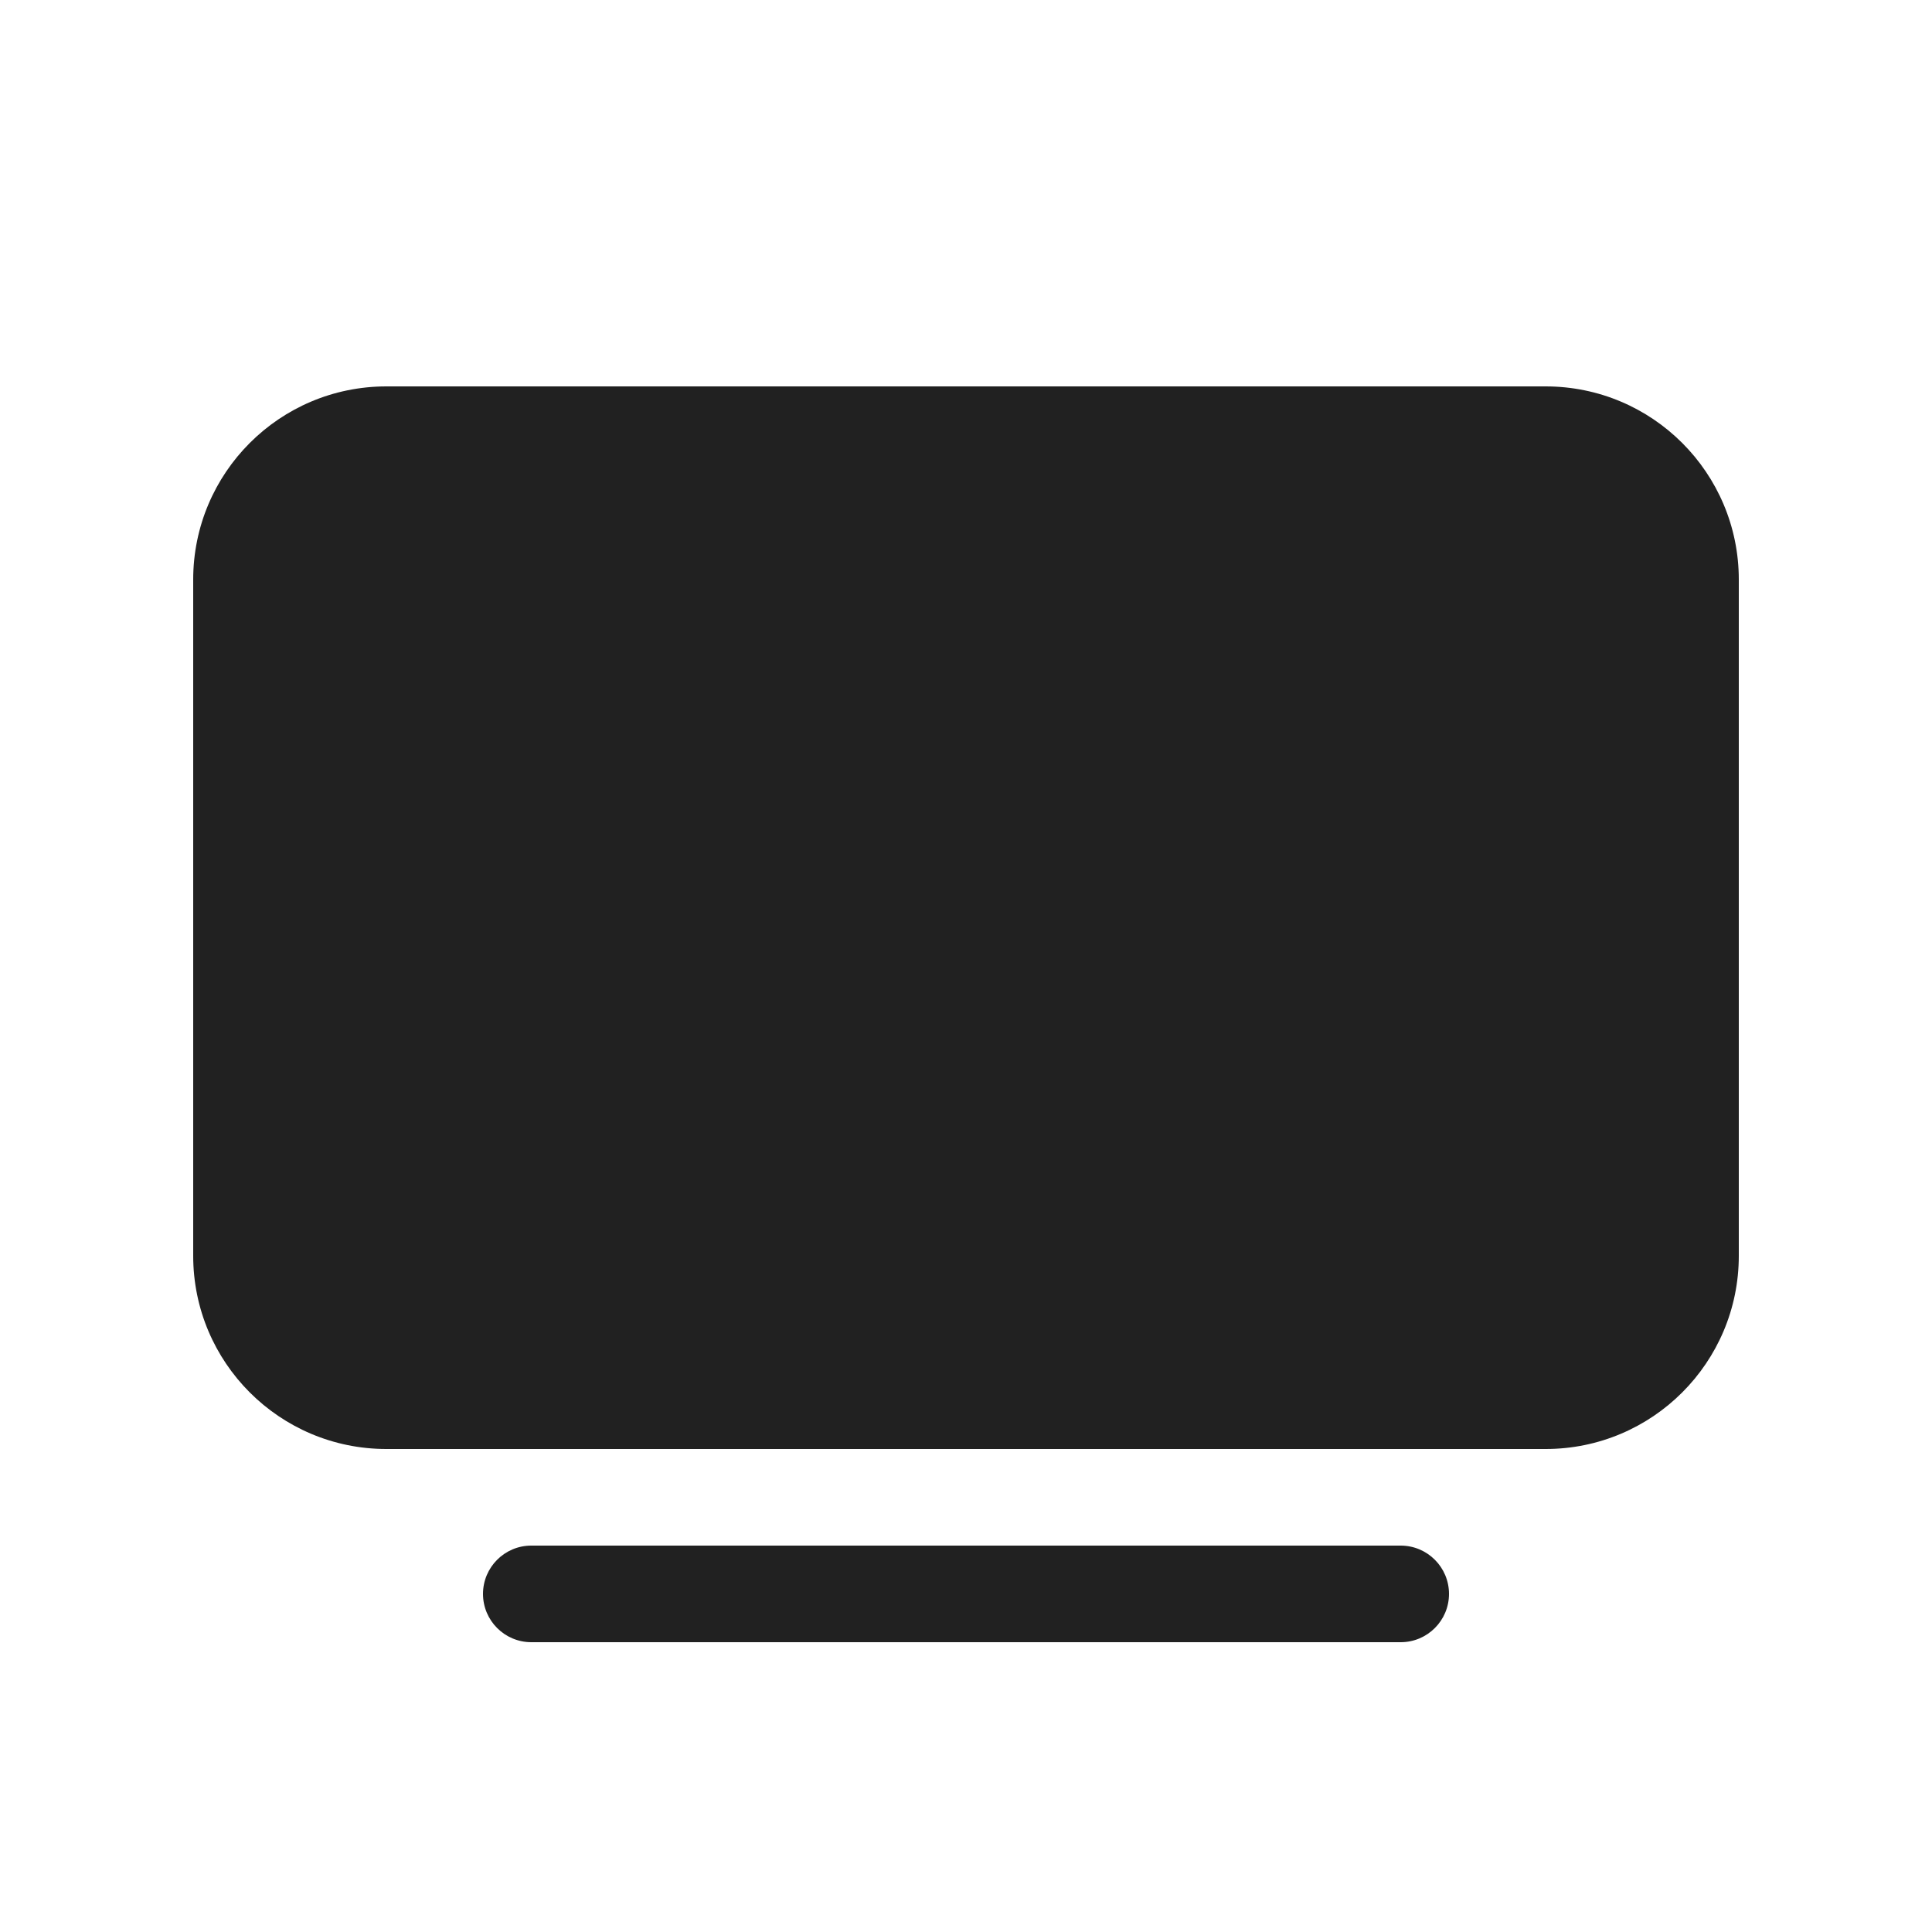
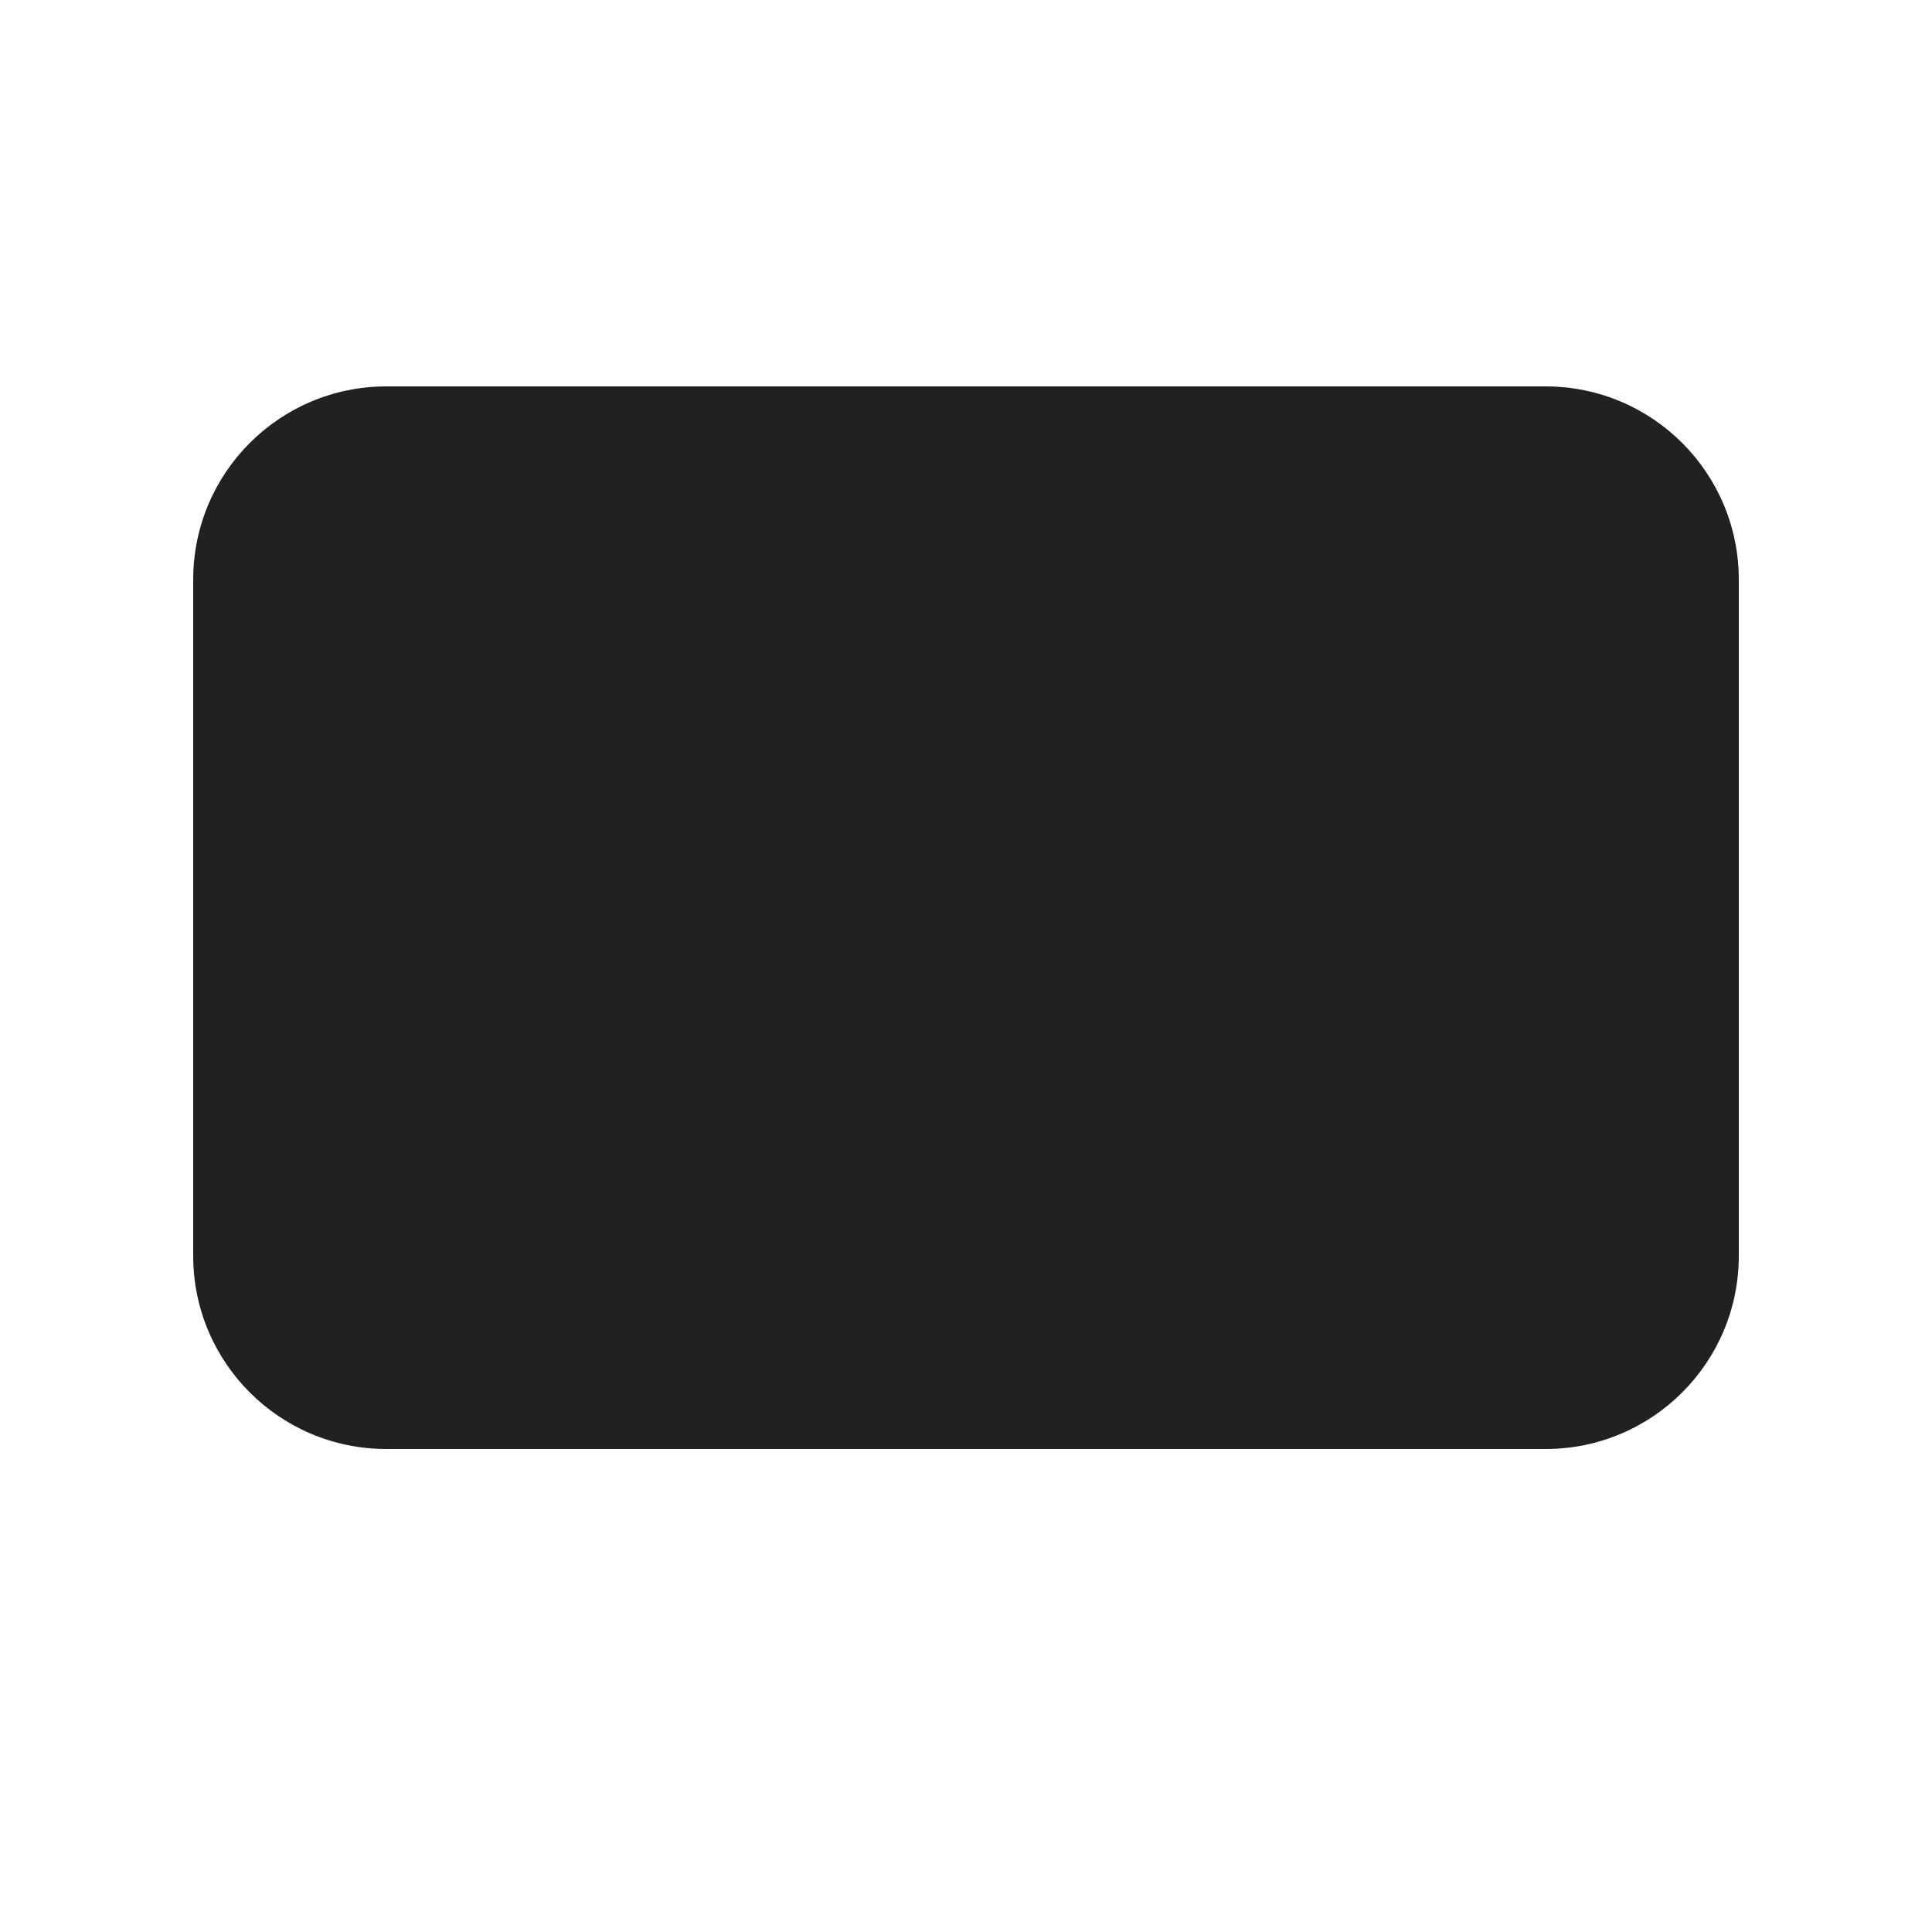
<svg xmlns="http://www.w3.org/2000/svg" width="800px" height="800px" viewBox="0 0 20 20" fill="none">
  <path d="M2 6C2 4.895 2.895 4 4 4H16C17.105 4 18 4.895 18 6V13C18 14.105 17.105 15 16 15H4C2.895 15 2 14.105 2 13V6Z" fill="#212121" />
-   <path d="M5.5 16C5.224 16 5 16.224 5 16.5C5 16.776 5.224 17 5.5 17H14.5C14.776 17 15 16.776 15 16.5C15 16.224 14.776 16 14.5 16H5.5Z" fill="#212121" />
</svg>